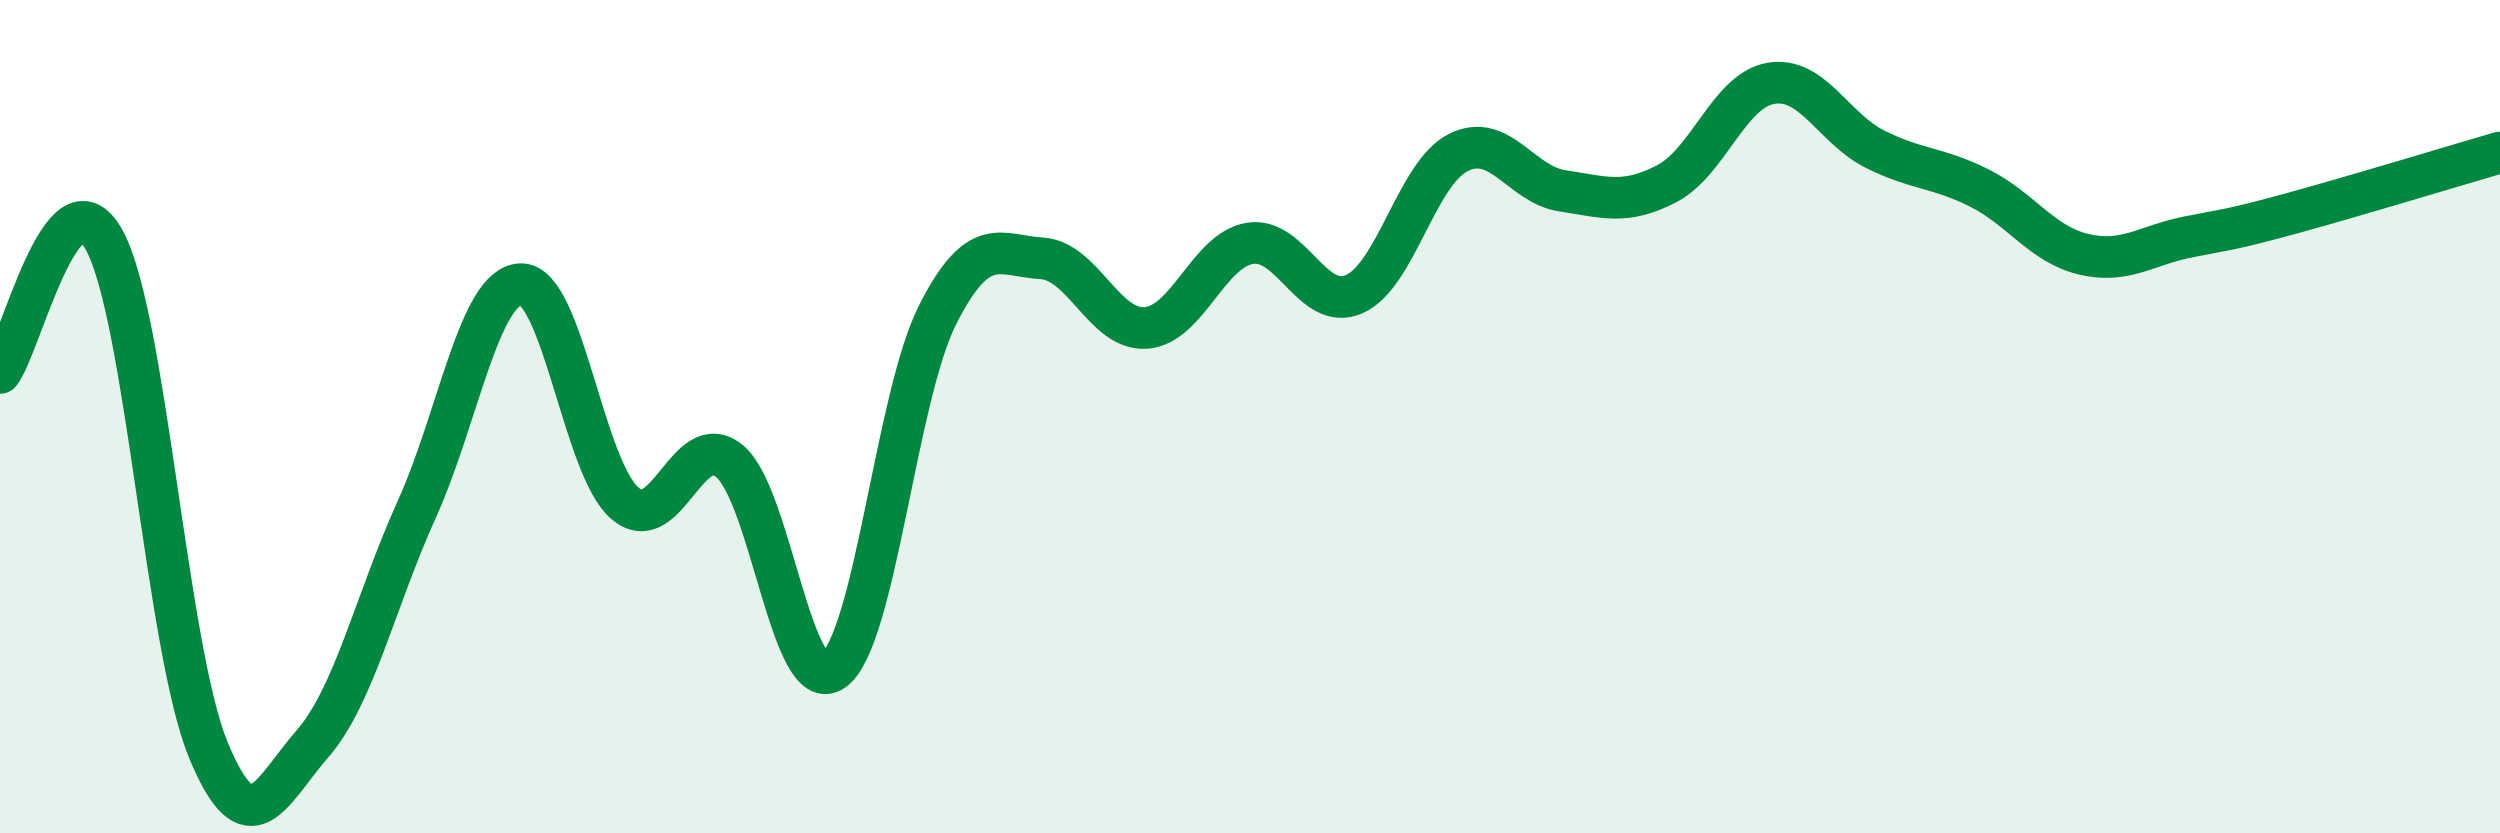
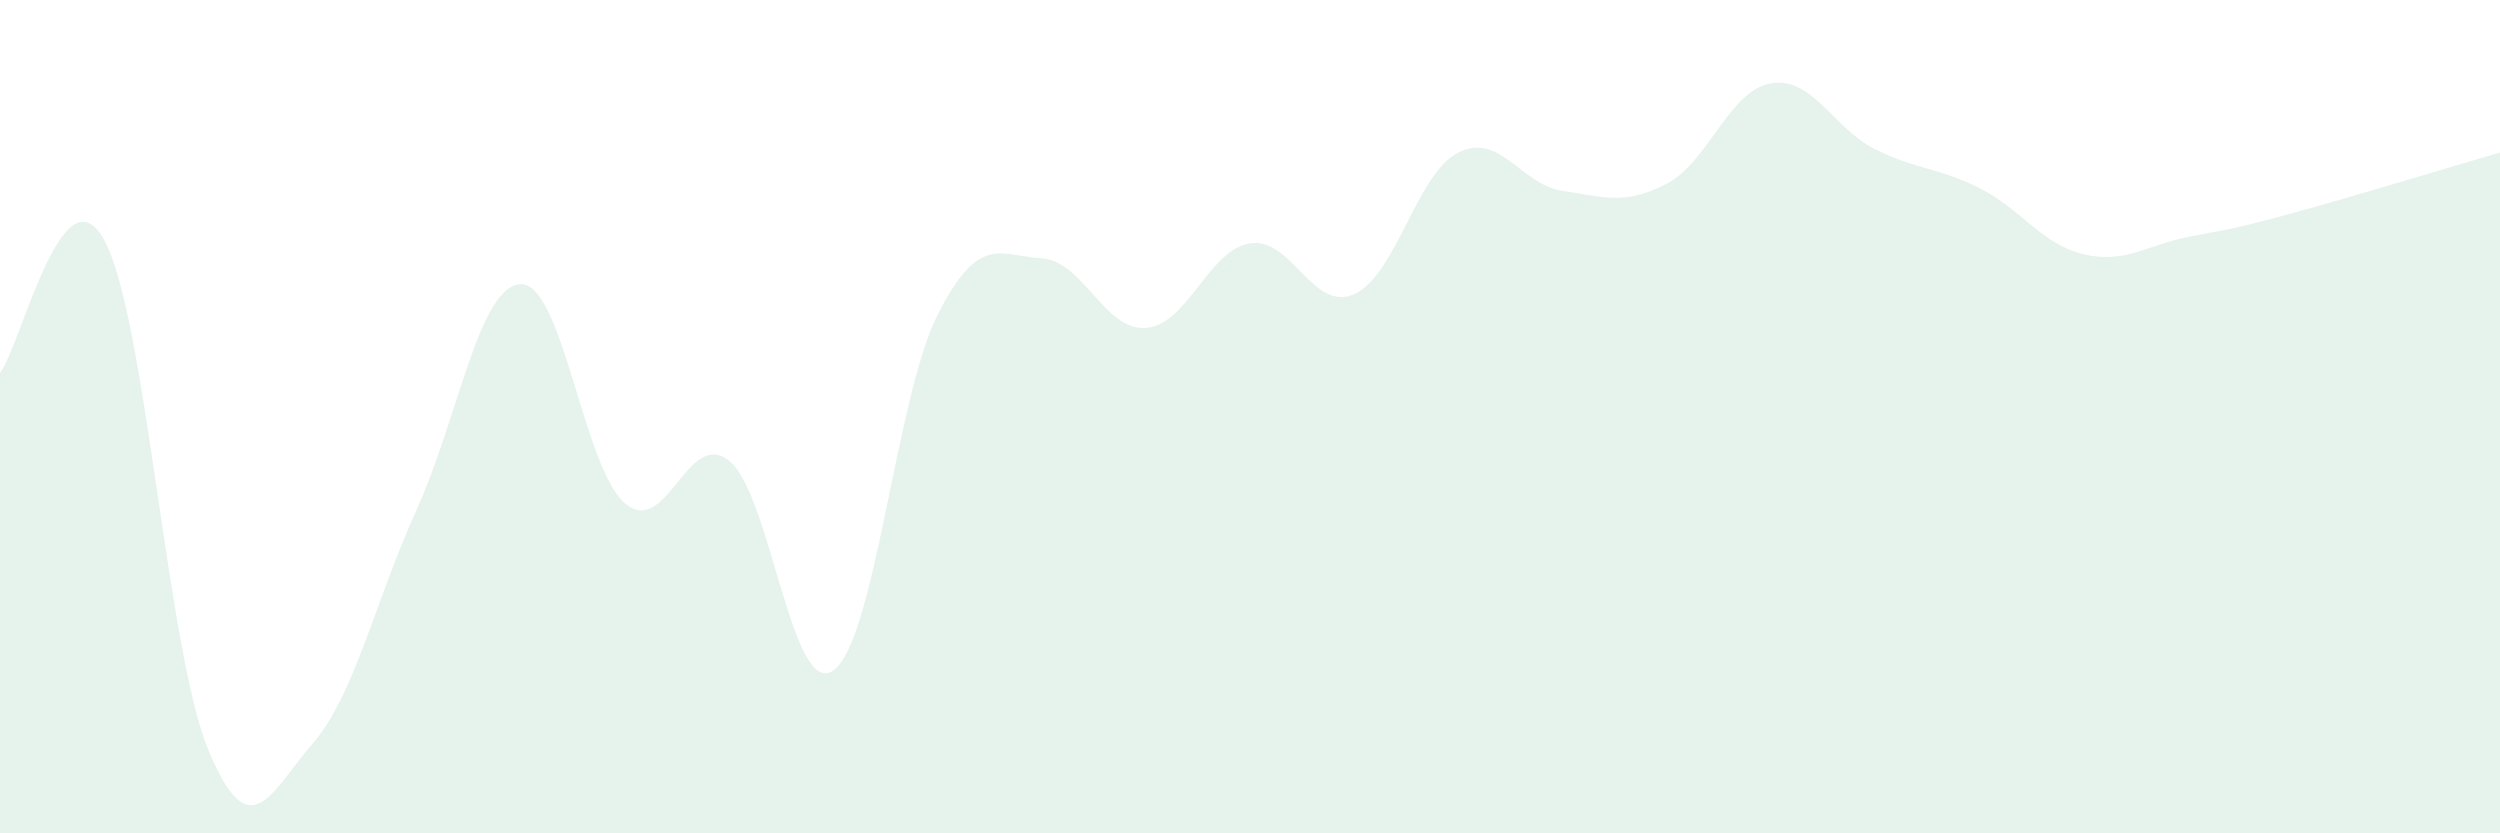
<svg xmlns="http://www.w3.org/2000/svg" width="60" height="20" viewBox="0 0 60 20">
  <path d="M 0,8.95 C 0.5,8.31 1.5,3.95 2.5,5.76 C 3.5,7.57 4,15.58 5,18 C 6,20.42 6.5,19 7.5,17.85 C 8.5,16.7 9,14.44 10,12.23 C 11,10.02 11.5,6.85 12.5,6.82 C 13.5,6.79 14,11.23 15,12.08 C 16,12.93 16.5,10.26 17.5,11.06 C 18.5,11.86 19,16.79 20,16.09 C 21,15.39 21.5,9.54 22.5,7.56 C 23.5,5.58 24,6.14 25,6.2 C 26,6.26 26.5,7.94 27.5,7.87 C 28.5,7.8 29,6 30,5.84 C 31,5.68 31.5,7.5 32.5,7.06 C 33.5,6.62 34,4.16 35,3.66 C 36,3.16 36.5,4.43 37.5,4.58 C 38.5,4.73 39,4.93 40,4.41 C 41,3.89 41.5,2.17 42.5,2 C 43.5,1.83 44,3.08 45,3.58 C 46,4.08 46.5,4.01 47.5,4.51 C 48.5,5.01 49,5.86 50,6.1 C 51,6.34 51.5,5.89 52.5,5.69 C 53.5,5.49 53.5,5.53 55,5.12 C 56.5,4.71 59,3.95 60,3.66L60 20L0 20Z" fill="#008740" opacity="0.1" stroke-linecap="round" stroke-linejoin="round" />
-   <path d="M 0,8.95 C 0.5,8.31 1.5,3.95 2.5,5.76 C 3.5,7.57 4,15.58 5,18 C 6,20.42 6.5,19 7.5,17.85 C 8.5,16.7 9,14.44 10,12.23 C 11,10.02 11.5,6.85 12.5,6.82 C 13.5,6.79 14,11.23 15,12.08 C 16,12.93 16.5,10.26 17.5,11.06 C 18.5,11.86 19,16.79 20,16.09 C 21,15.39 21.5,9.54 22.5,7.56 C 23.5,5.58 24,6.14 25,6.2 C 26,6.26 26.5,7.94 27.5,7.87 C 28.5,7.8 29,6 30,5.84 C 31,5.68 31.5,7.5 32.5,7.06 C 33.5,6.62 34,4.16 35,3.66 C 36,3.16 36.5,4.43 37.5,4.58 C 38.5,4.73 39,4.93 40,4.41 C 41,3.89 41.5,2.17 42.5,2 C 43.5,1.83 44,3.08 45,3.58 C 46,4.08 46.5,4.01 47.5,4.51 C 48.5,5.01 49,5.86 50,6.1 C 51,6.34 51.5,5.89 52.5,5.69 C 53.5,5.49 53.5,5.53 55,5.12 C 56.5,4.71 59,3.95 60,3.66" stroke="#008740" stroke-width="1" fill="none" stroke-linecap="round" stroke-linejoin="round" />
</svg>